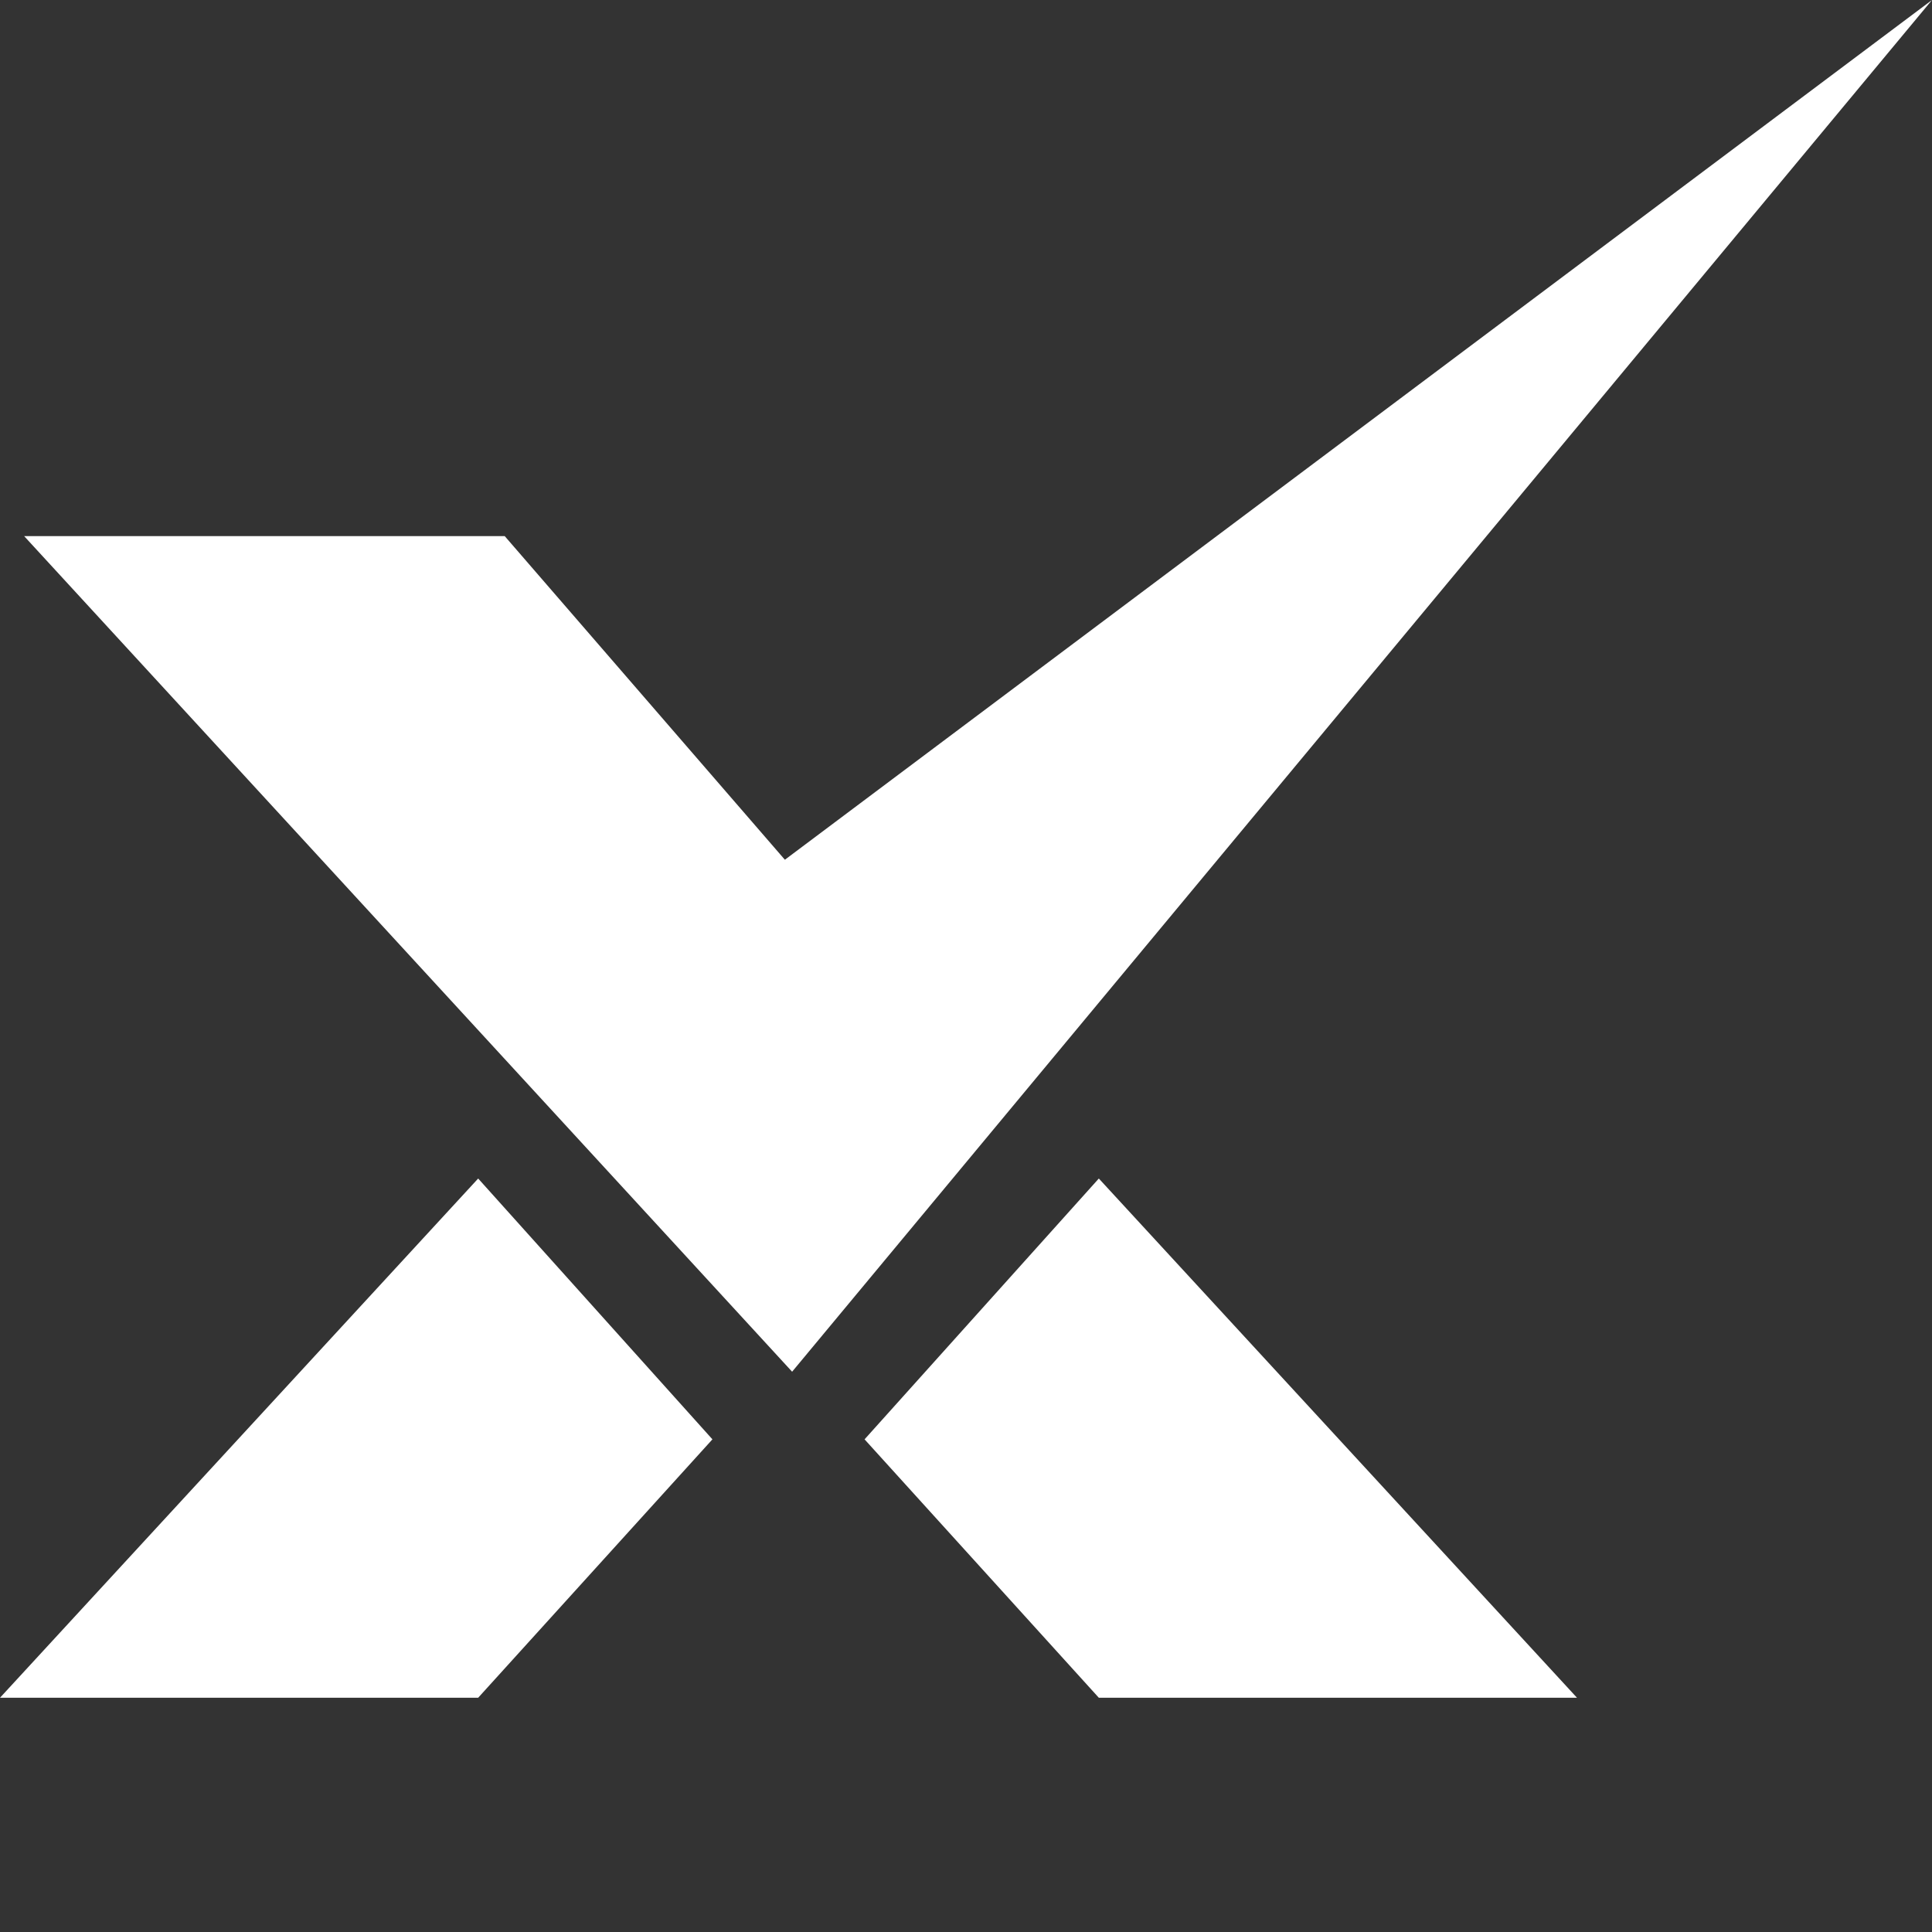
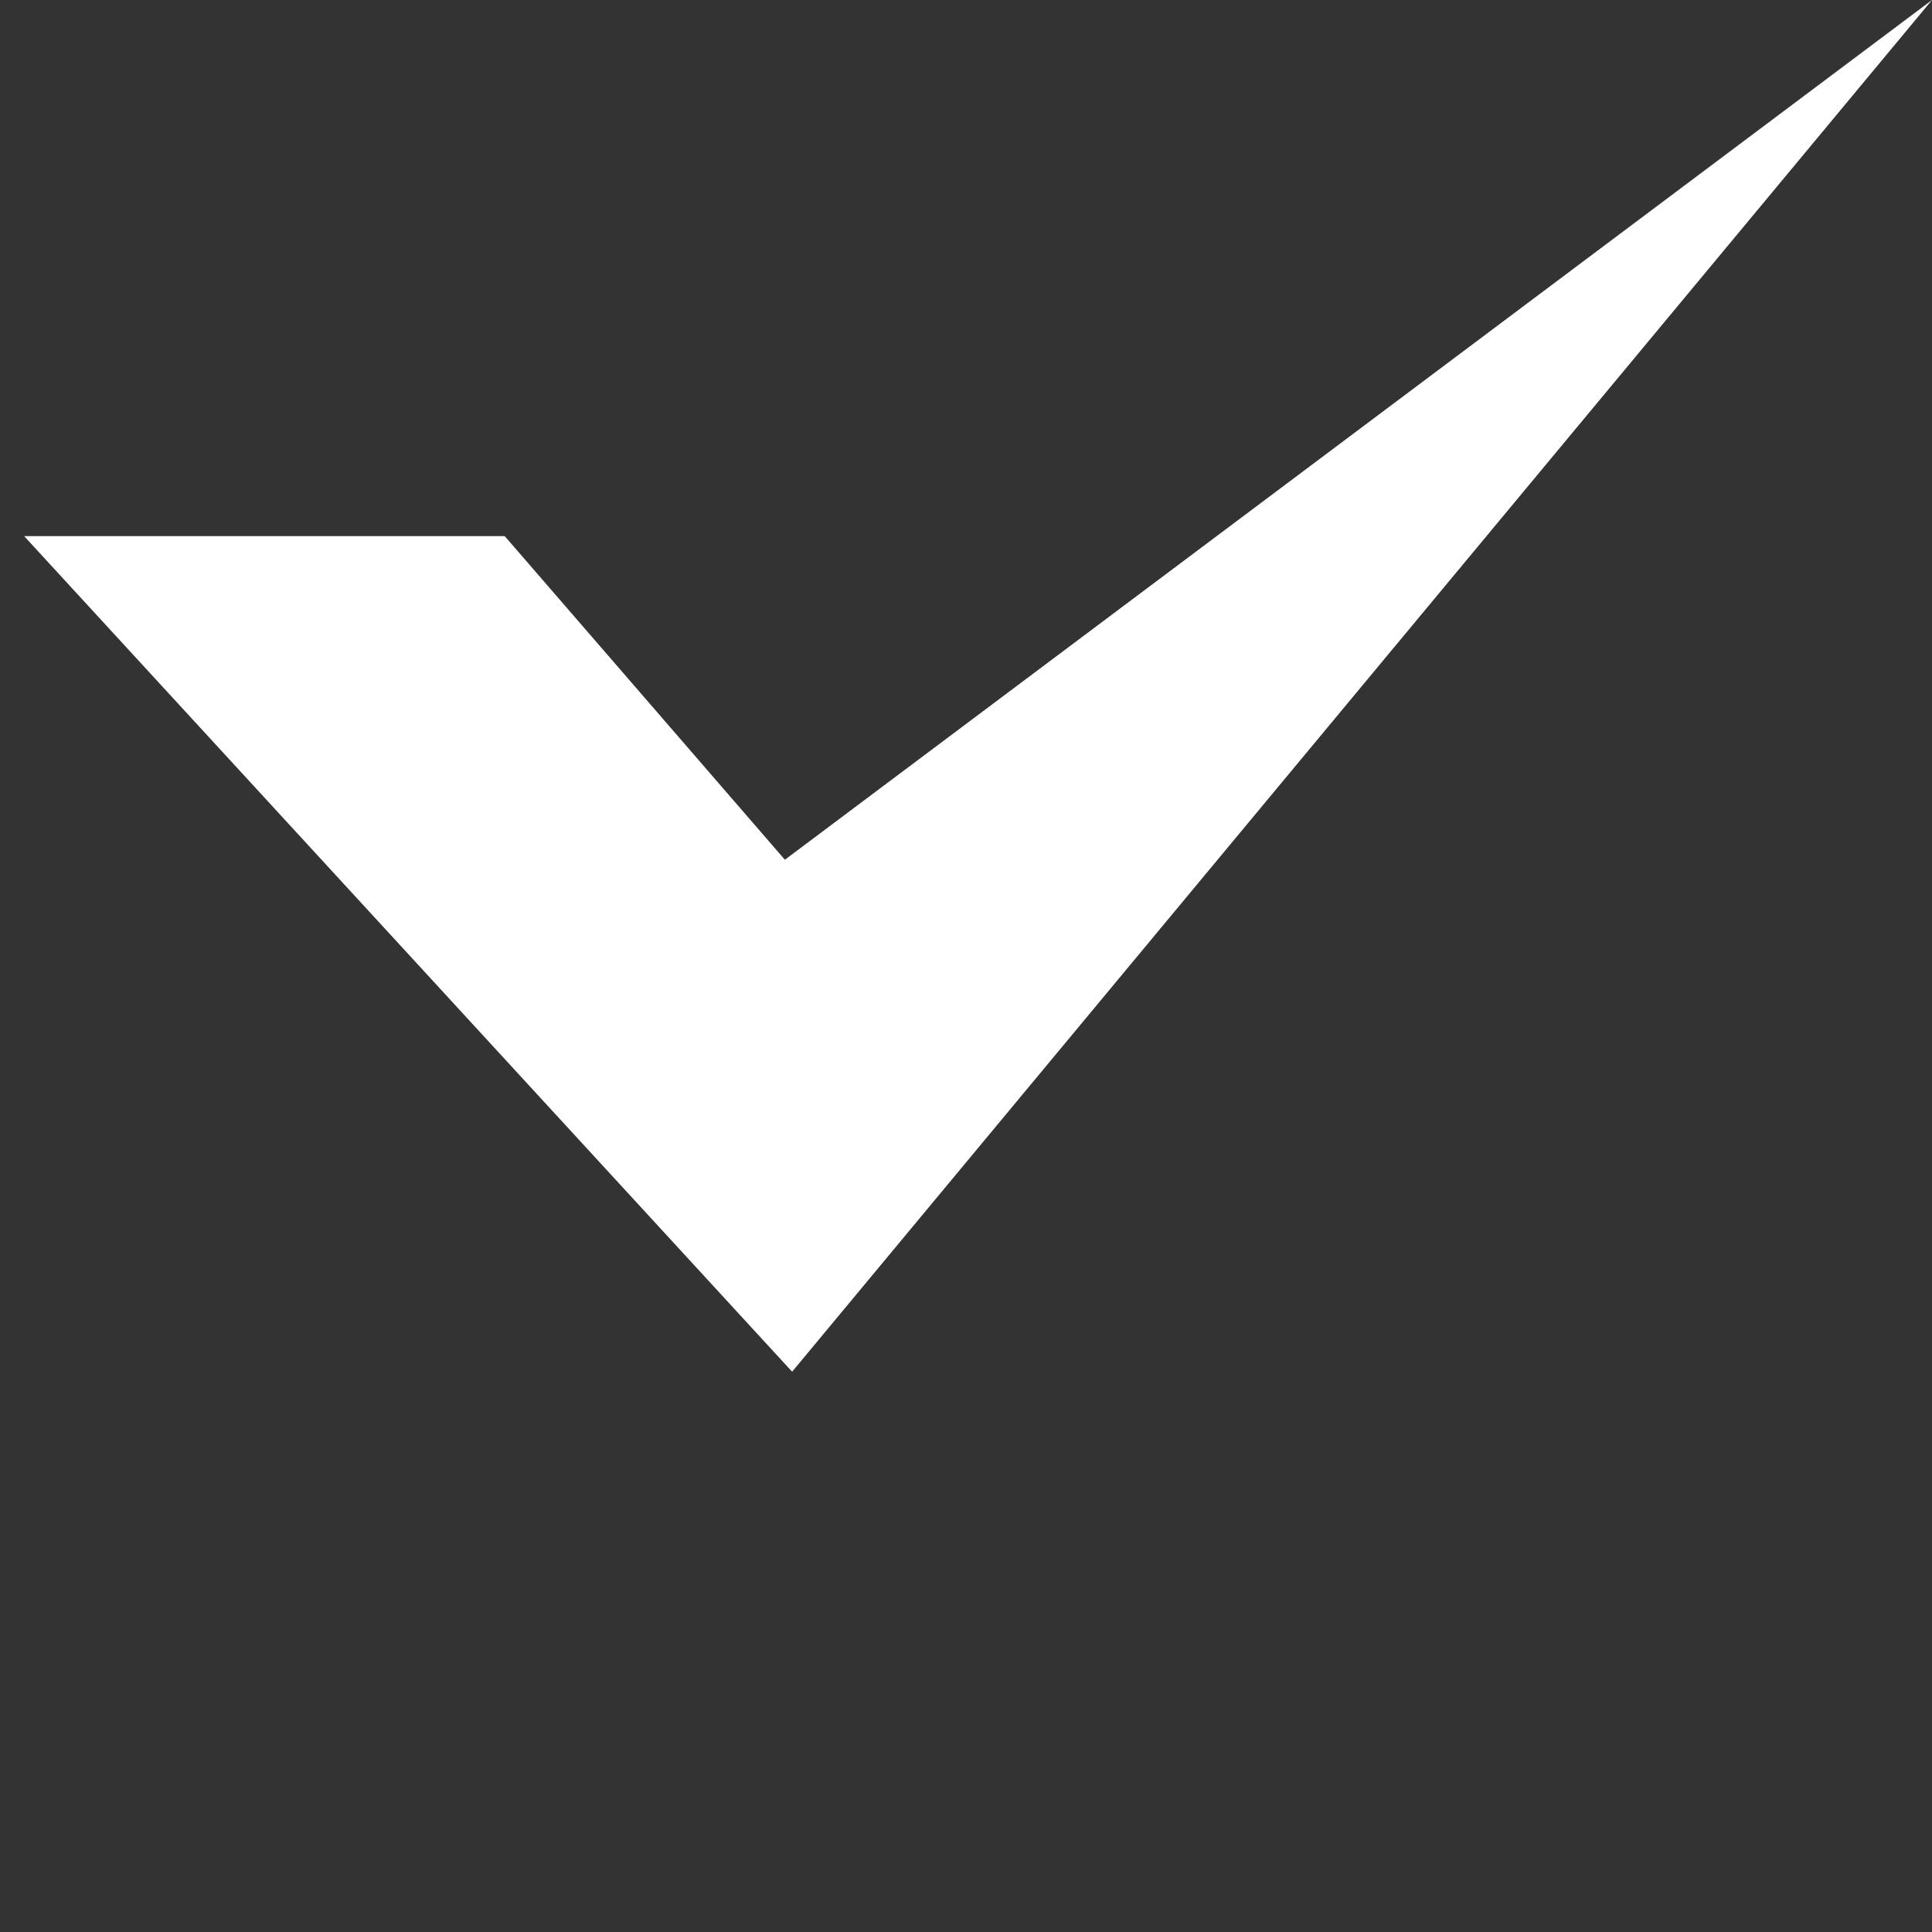
<svg xmlns="http://www.w3.org/2000/svg" version="1.1" id="Logo" x="0px" y="0px" viewBox="-215 217 80 80" style="enable-background:new -215 217 80 80;" xml:space="preserve">
  <rect x="-215" y="217" width="80" height="80" fill="#333333" stroke="none" />
  <style type="text/css">
	.st0{fill:#FFFFFF;}
</style>
  <g>
    <polygon class="st0" points="-214,239.2 -194.1,239.2 -182.5,252.6 -135,217 -182.2,273.8  " />
-     <polygon class="st0" points="-195.2,265.8 -185.5,276.6 -195.2,287.3 -215,287.3  " />
-     <polygon class="st0" points="-169.5,265.8 -179.2,276.6 -169.5,287.3 -149.7,287.3  " />
  </g>
</svg>